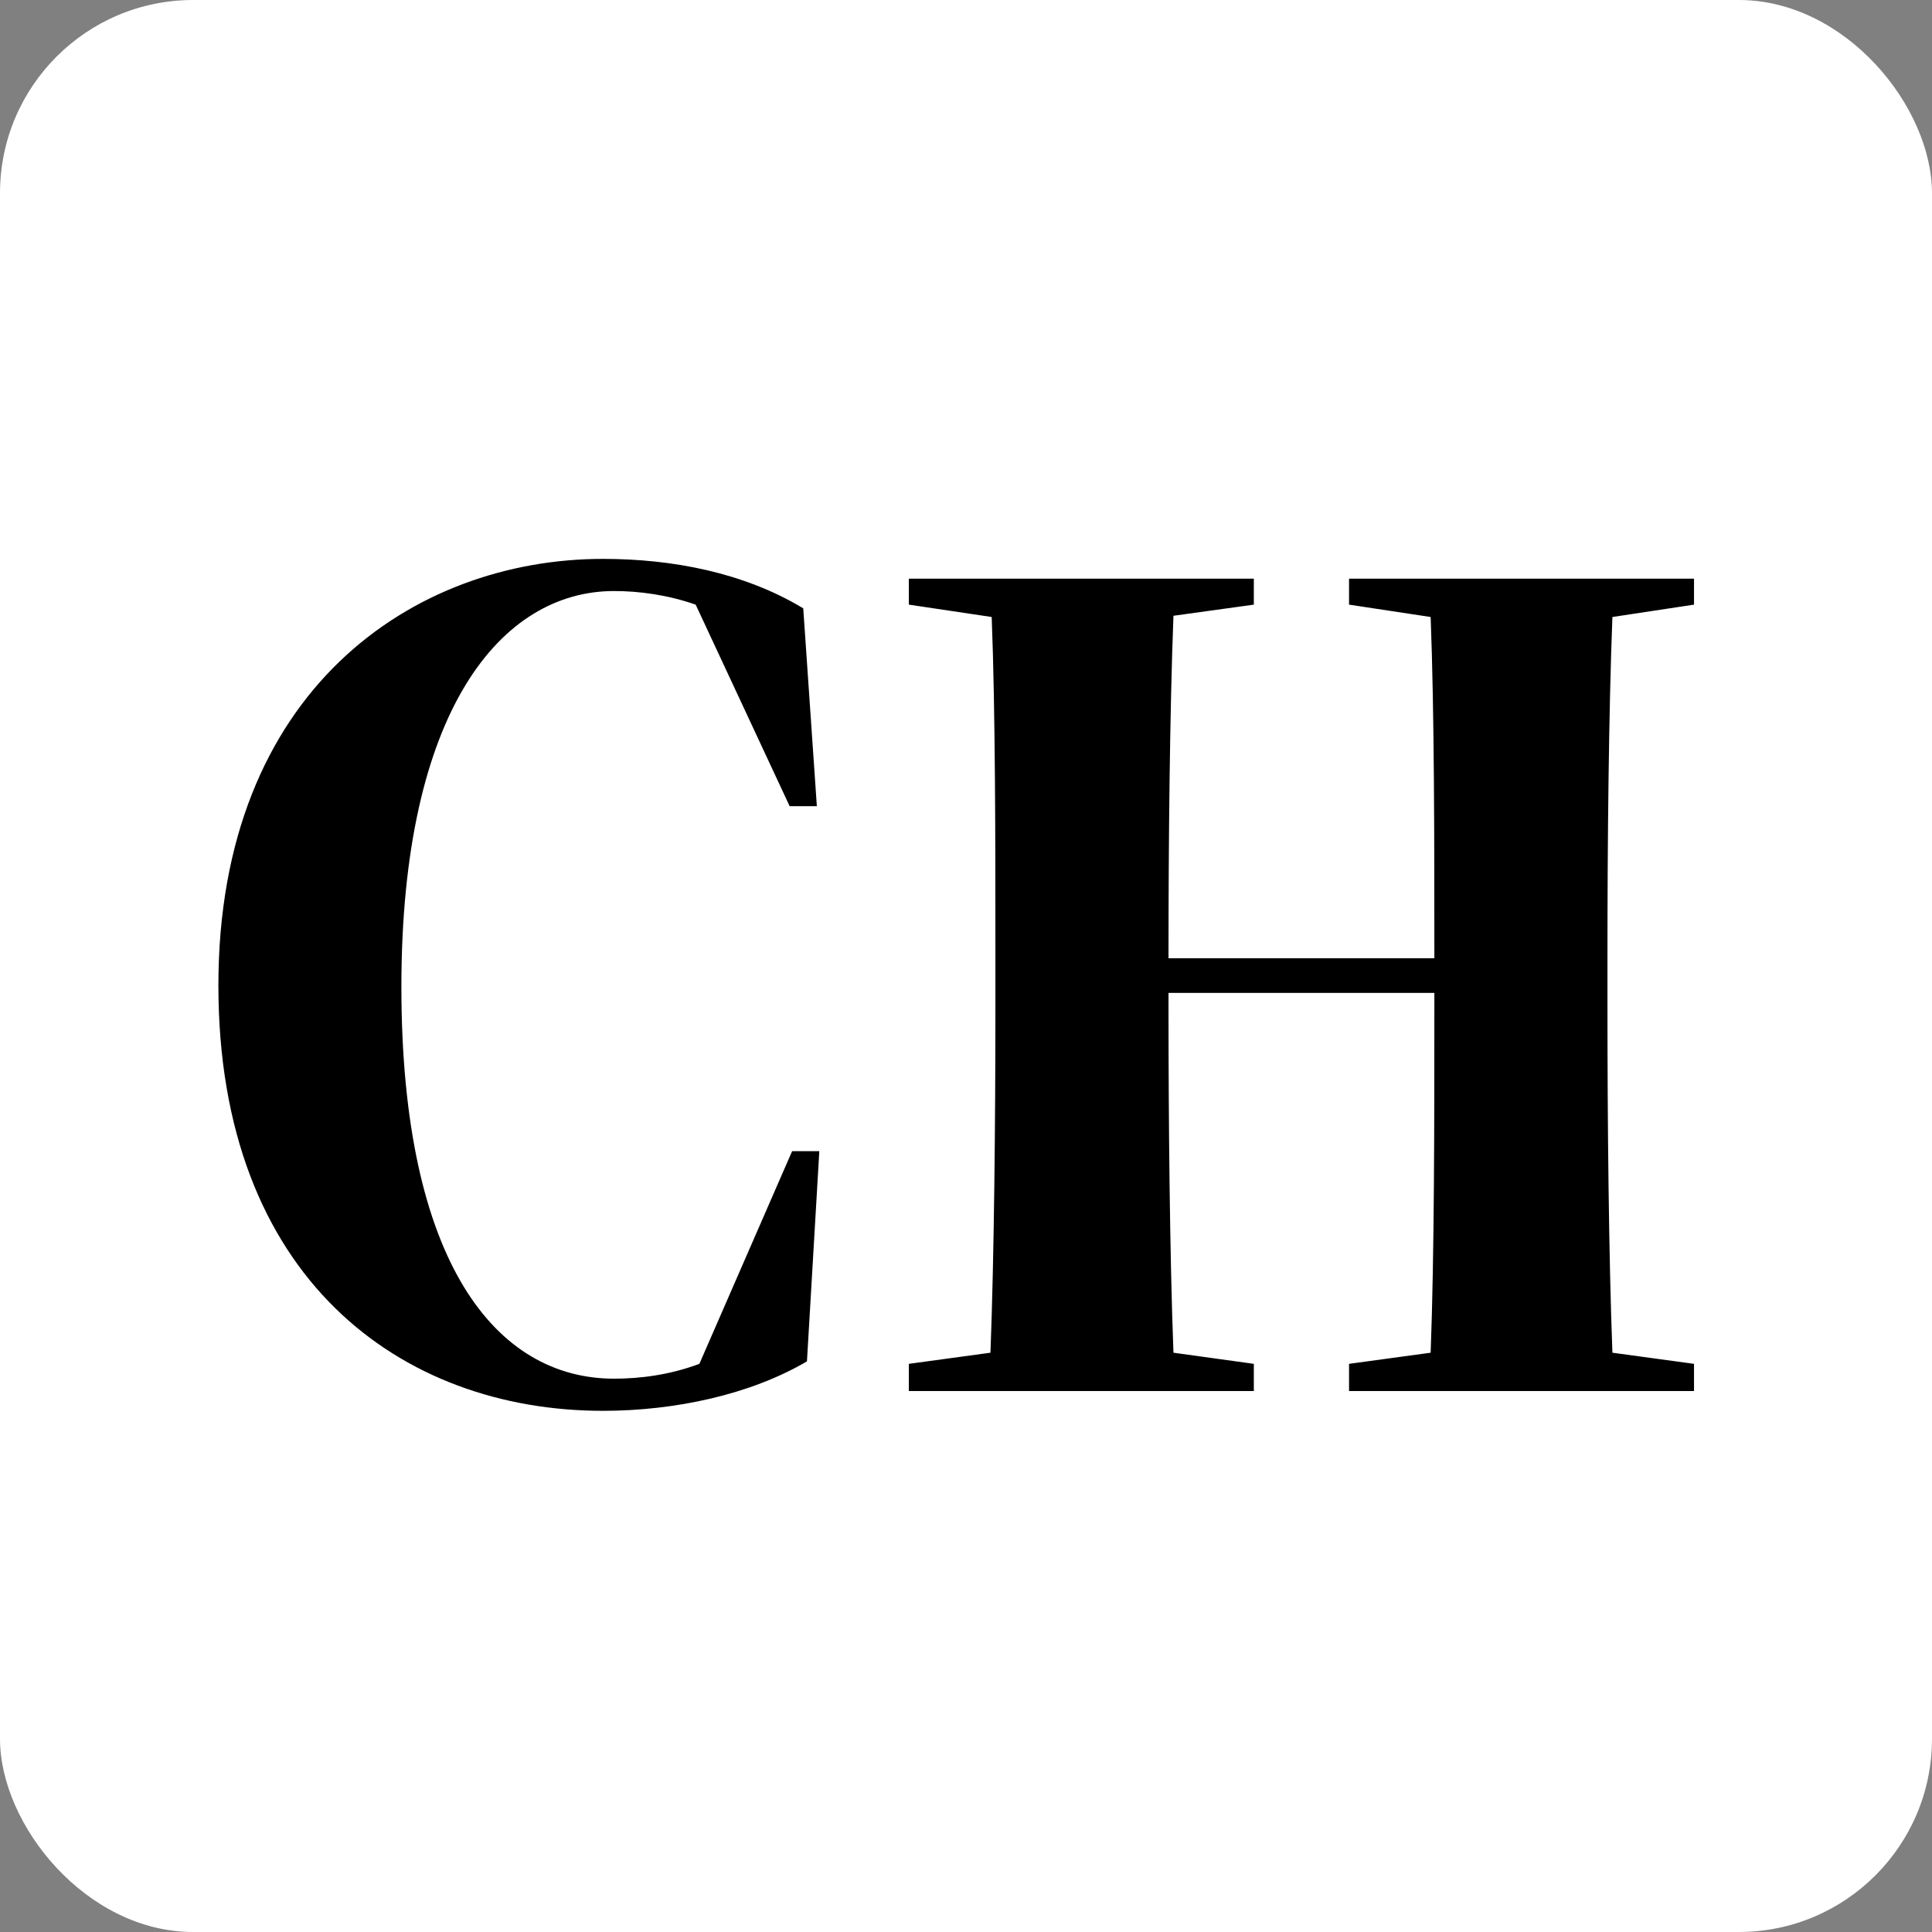
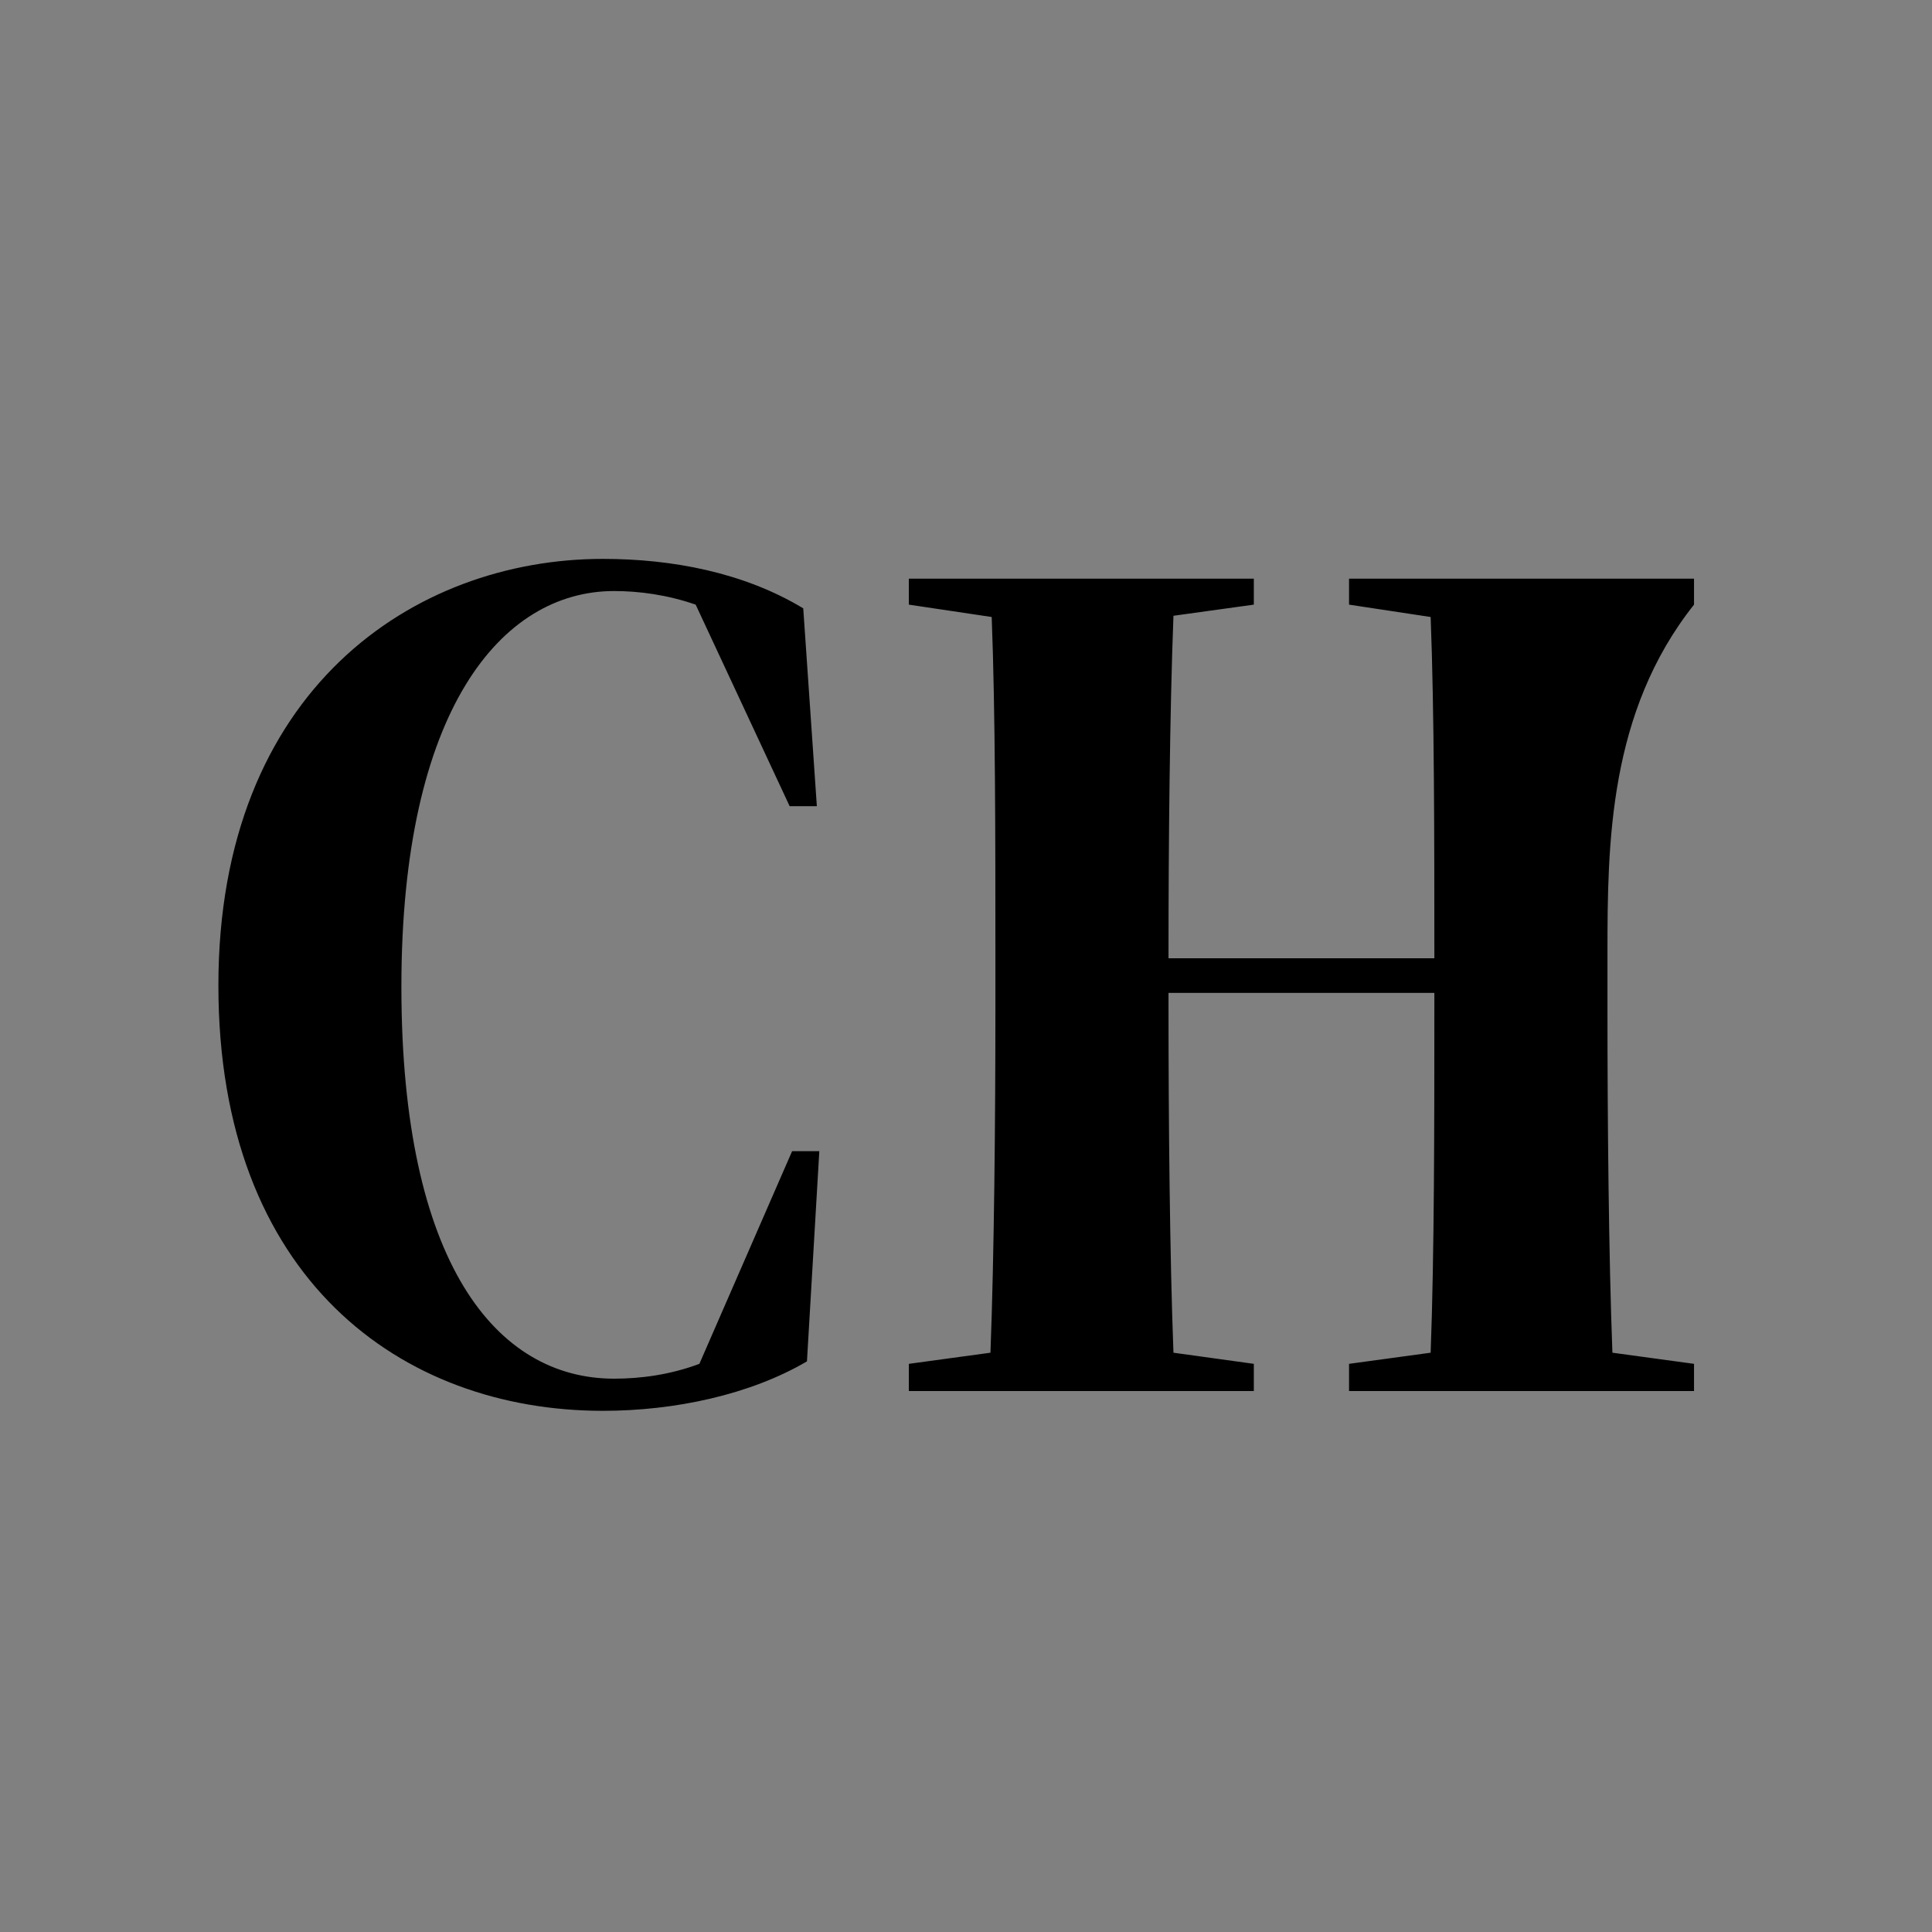
<svg xmlns="http://www.w3.org/2000/svg" width="100" height="100" viewBox="0 0 100 100" fill="none">
  <rect x="0" y="0" width="100" height="100" fill="#808080" stroke="none" />
-   <rect width="100" height="100" rx="10" fill="white" />
-   <path d="M31.208 73.024C20.776 73.024 11.304 66.176 11.304 51.008C11.304 35.712 21.416 28.928 31.208 28.928C34.792 28.928 38.504 29.632 41.576 31.488L42.28 41.728H40.872L36.008 31.296C34.536 30.784 33.064 30.592 31.784 30.592C25.96 30.592 20.776 36.736 20.776 51.072C20.776 65.408 25.704 71.36 31.784 71.36C33.128 71.36 34.664 71.168 36.2 70.592L41 59.584H42.408L41.768 70.464C38.824 72.192 34.92 73.024 31.208 73.024ZM69.826 31.296V29.952H87.682V31.296L83.458 31.936C83.266 36.864 83.202 43.648 83.202 49.344V52.16C83.202 57.984 83.266 64.96 83.458 70.016L87.682 70.592V72H69.826V70.592L74.05 70.016C74.242 64.96 74.242 57.984 74.242 52.16V51.392H60.482V52.16C60.482 57.984 60.546 64.96 60.738 70.016L64.898 70.592V72H47.042V70.592L51.266 70.016C51.458 64.96 51.522 57.984 51.522 52.16V49.344C51.522 43.648 51.522 36.864 51.33 31.936L47.042 31.296V29.952H64.898V31.296L60.738 31.872C60.546 36.864 60.482 43.648 60.482 49.344V49.6H74.242V49.344C74.242 43.648 74.242 36.864 74.05 31.936L69.826 31.296Z" fill="black" />
+   <path d="M31.208 73.024C20.776 73.024 11.304 66.176 11.304 51.008C11.304 35.712 21.416 28.928 31.208 28.928C34.792 28.928 38.504 29.632 41.576 31.488L42.28 41.728H40.872L36.008 31.296C34.536 30.784 33.064 30.592 31.784 30.592C25.96 30.592 20.776 36.736 20.776 51.072C20.776 65.408 25.704 71.36 31.784 71.36C33.128 71.36 34.664 71.168 36.2 70.592L41 59.584H42.408L41.768 70.464C38.824 72.192 34.92 73.024 31.208 73.024ZM69.826 31.296V29.952H87.682V31.296C83.266 36.864 83.202 43.648 83.202 49.344V52.16C83.202 57.984 83.266 64.96 83.458 70.016L87.682 70.592V72H69.826V70.592L74.05 70.016C74.242 64.96 74.242 57.984 74.242 52.16V51.392H60.482V52.16C60.482 57.984 60.546 64.96 60.738 70.016L64.898 70.592V72H47.042V70.592L51.266 70.016C51.458 64.96 51.522 57.984 51.522 52.16V49.344C51.522 43.648 51.522 36.864 51.33 31.936L47.042 31.296V29.952H64.898V31.296L60.738 31.872C60.546 36.864 60.482 43.648 60.482 49.344V49.6H74.242V49.344C74.242 43.648 74.242 36.864 74.05 31.936L69.826 31.296Z" fill="black" />
</svg>